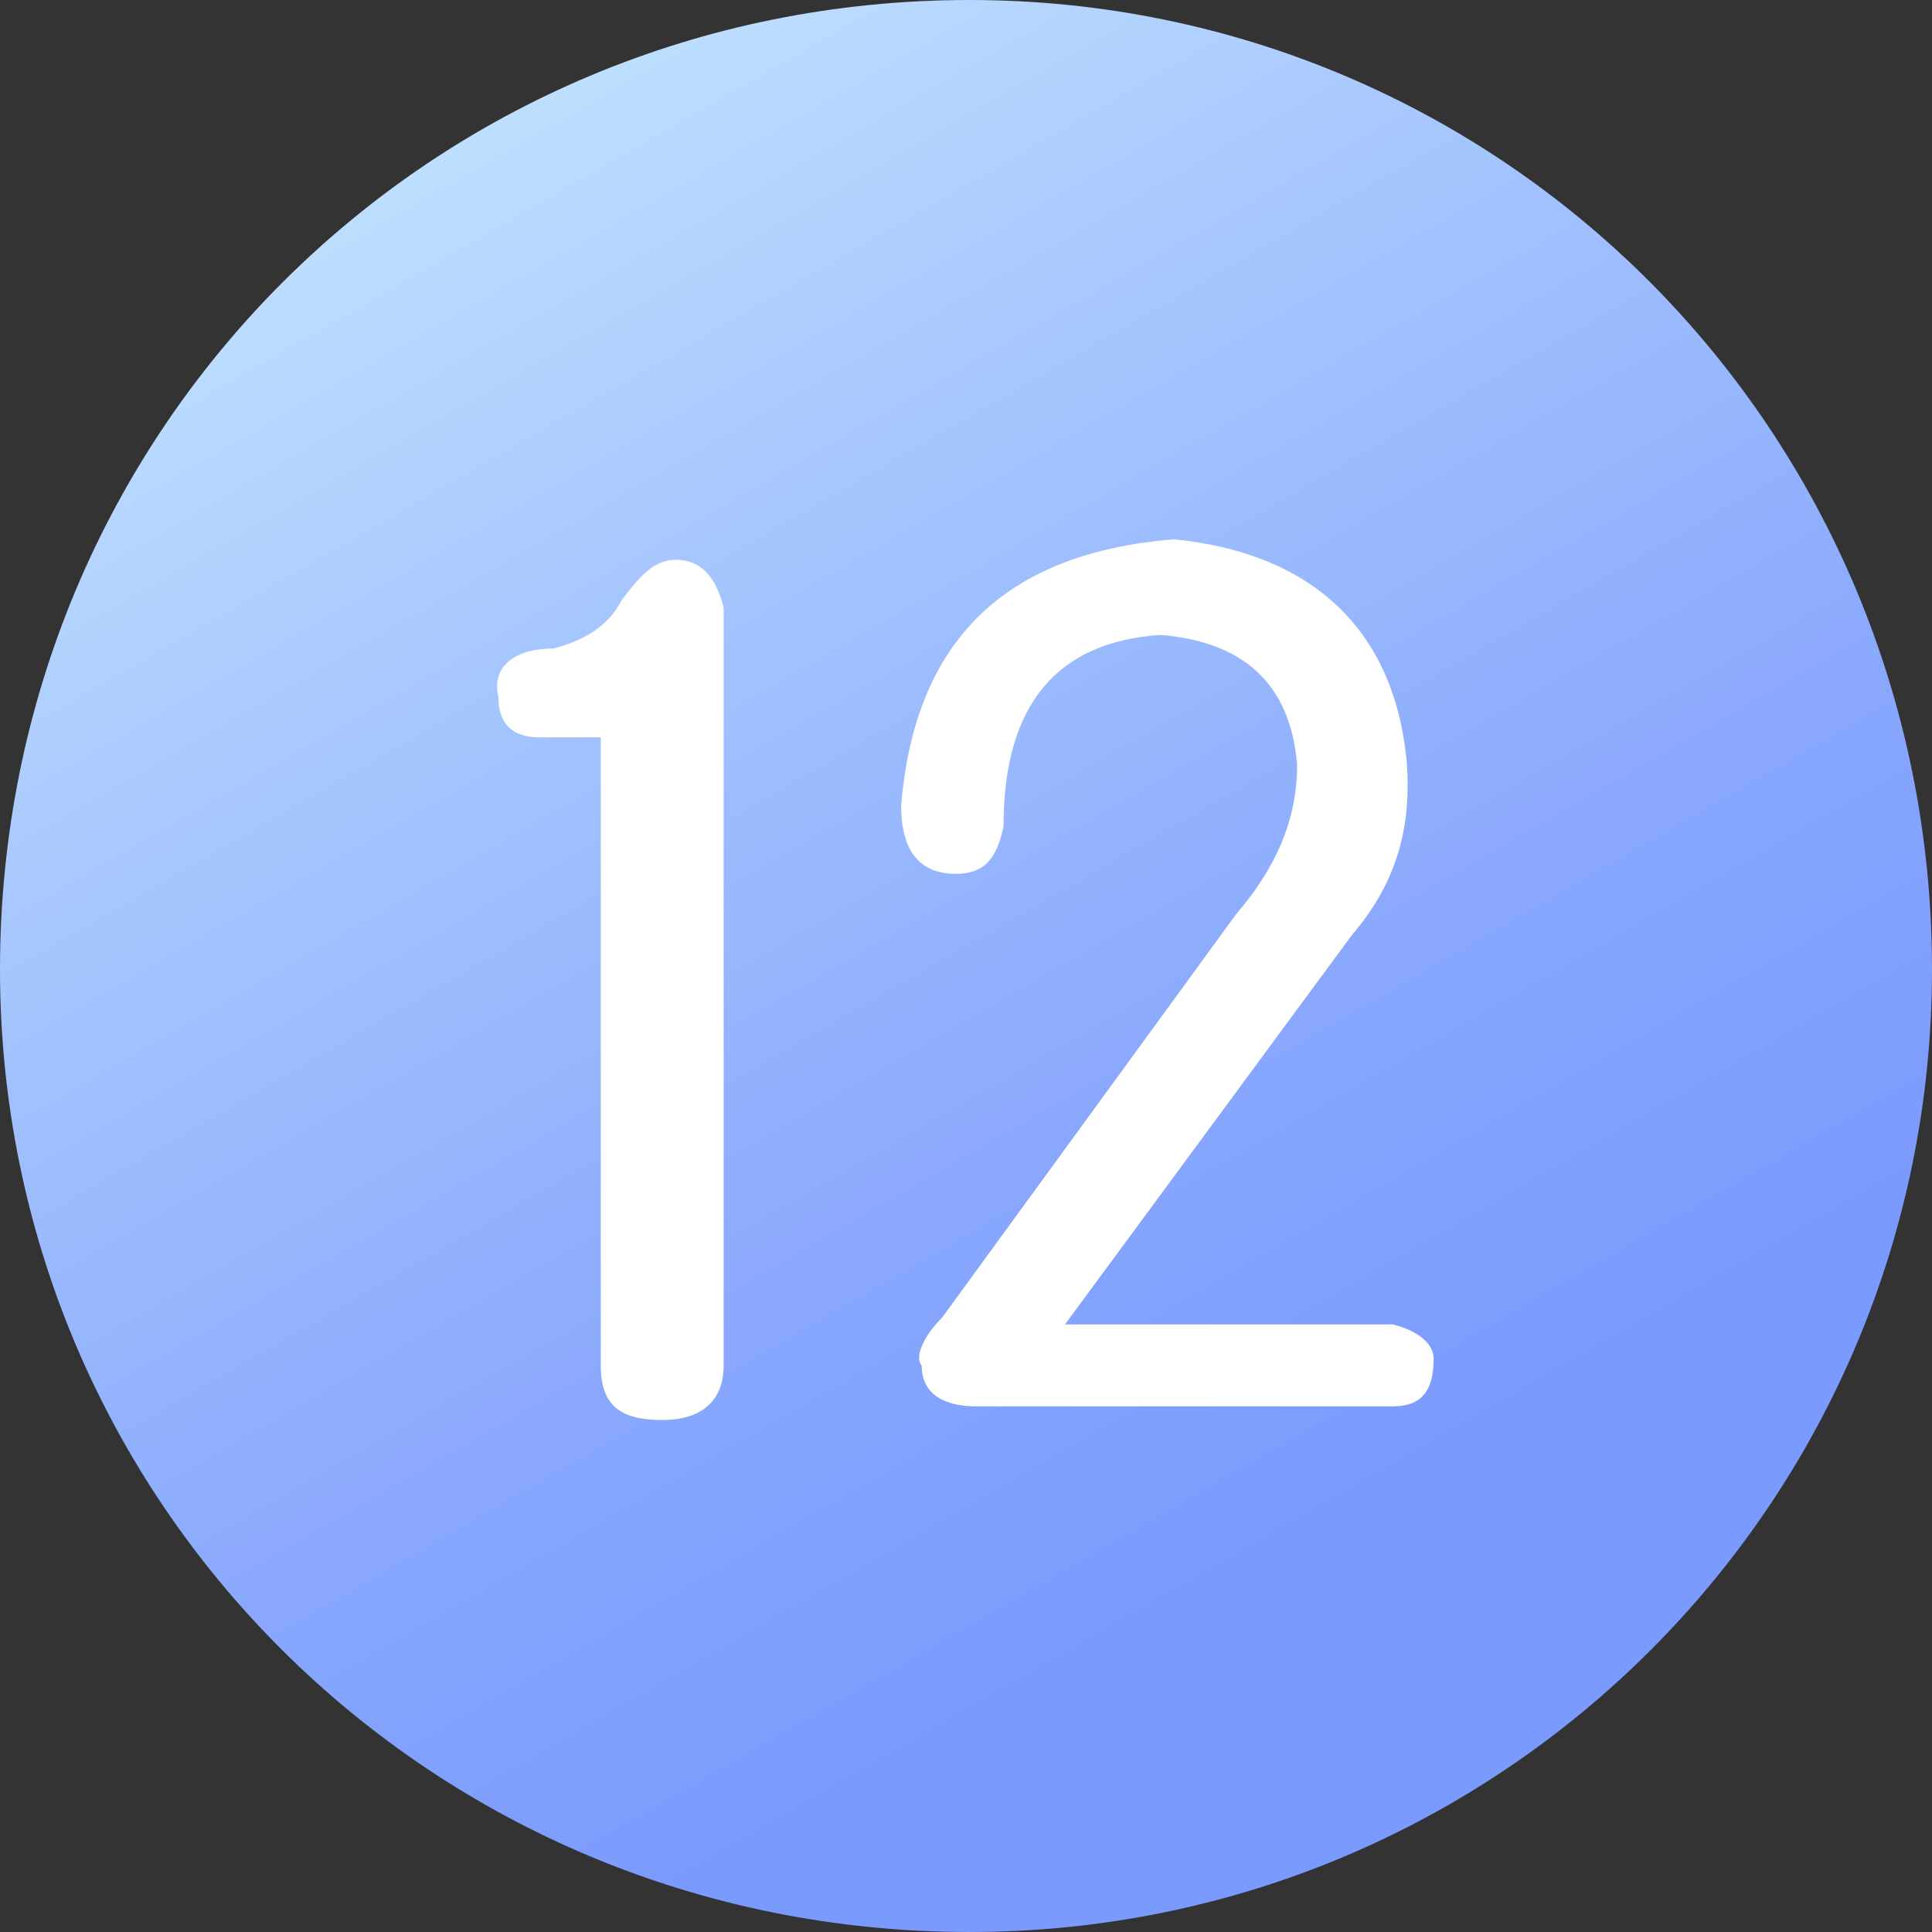
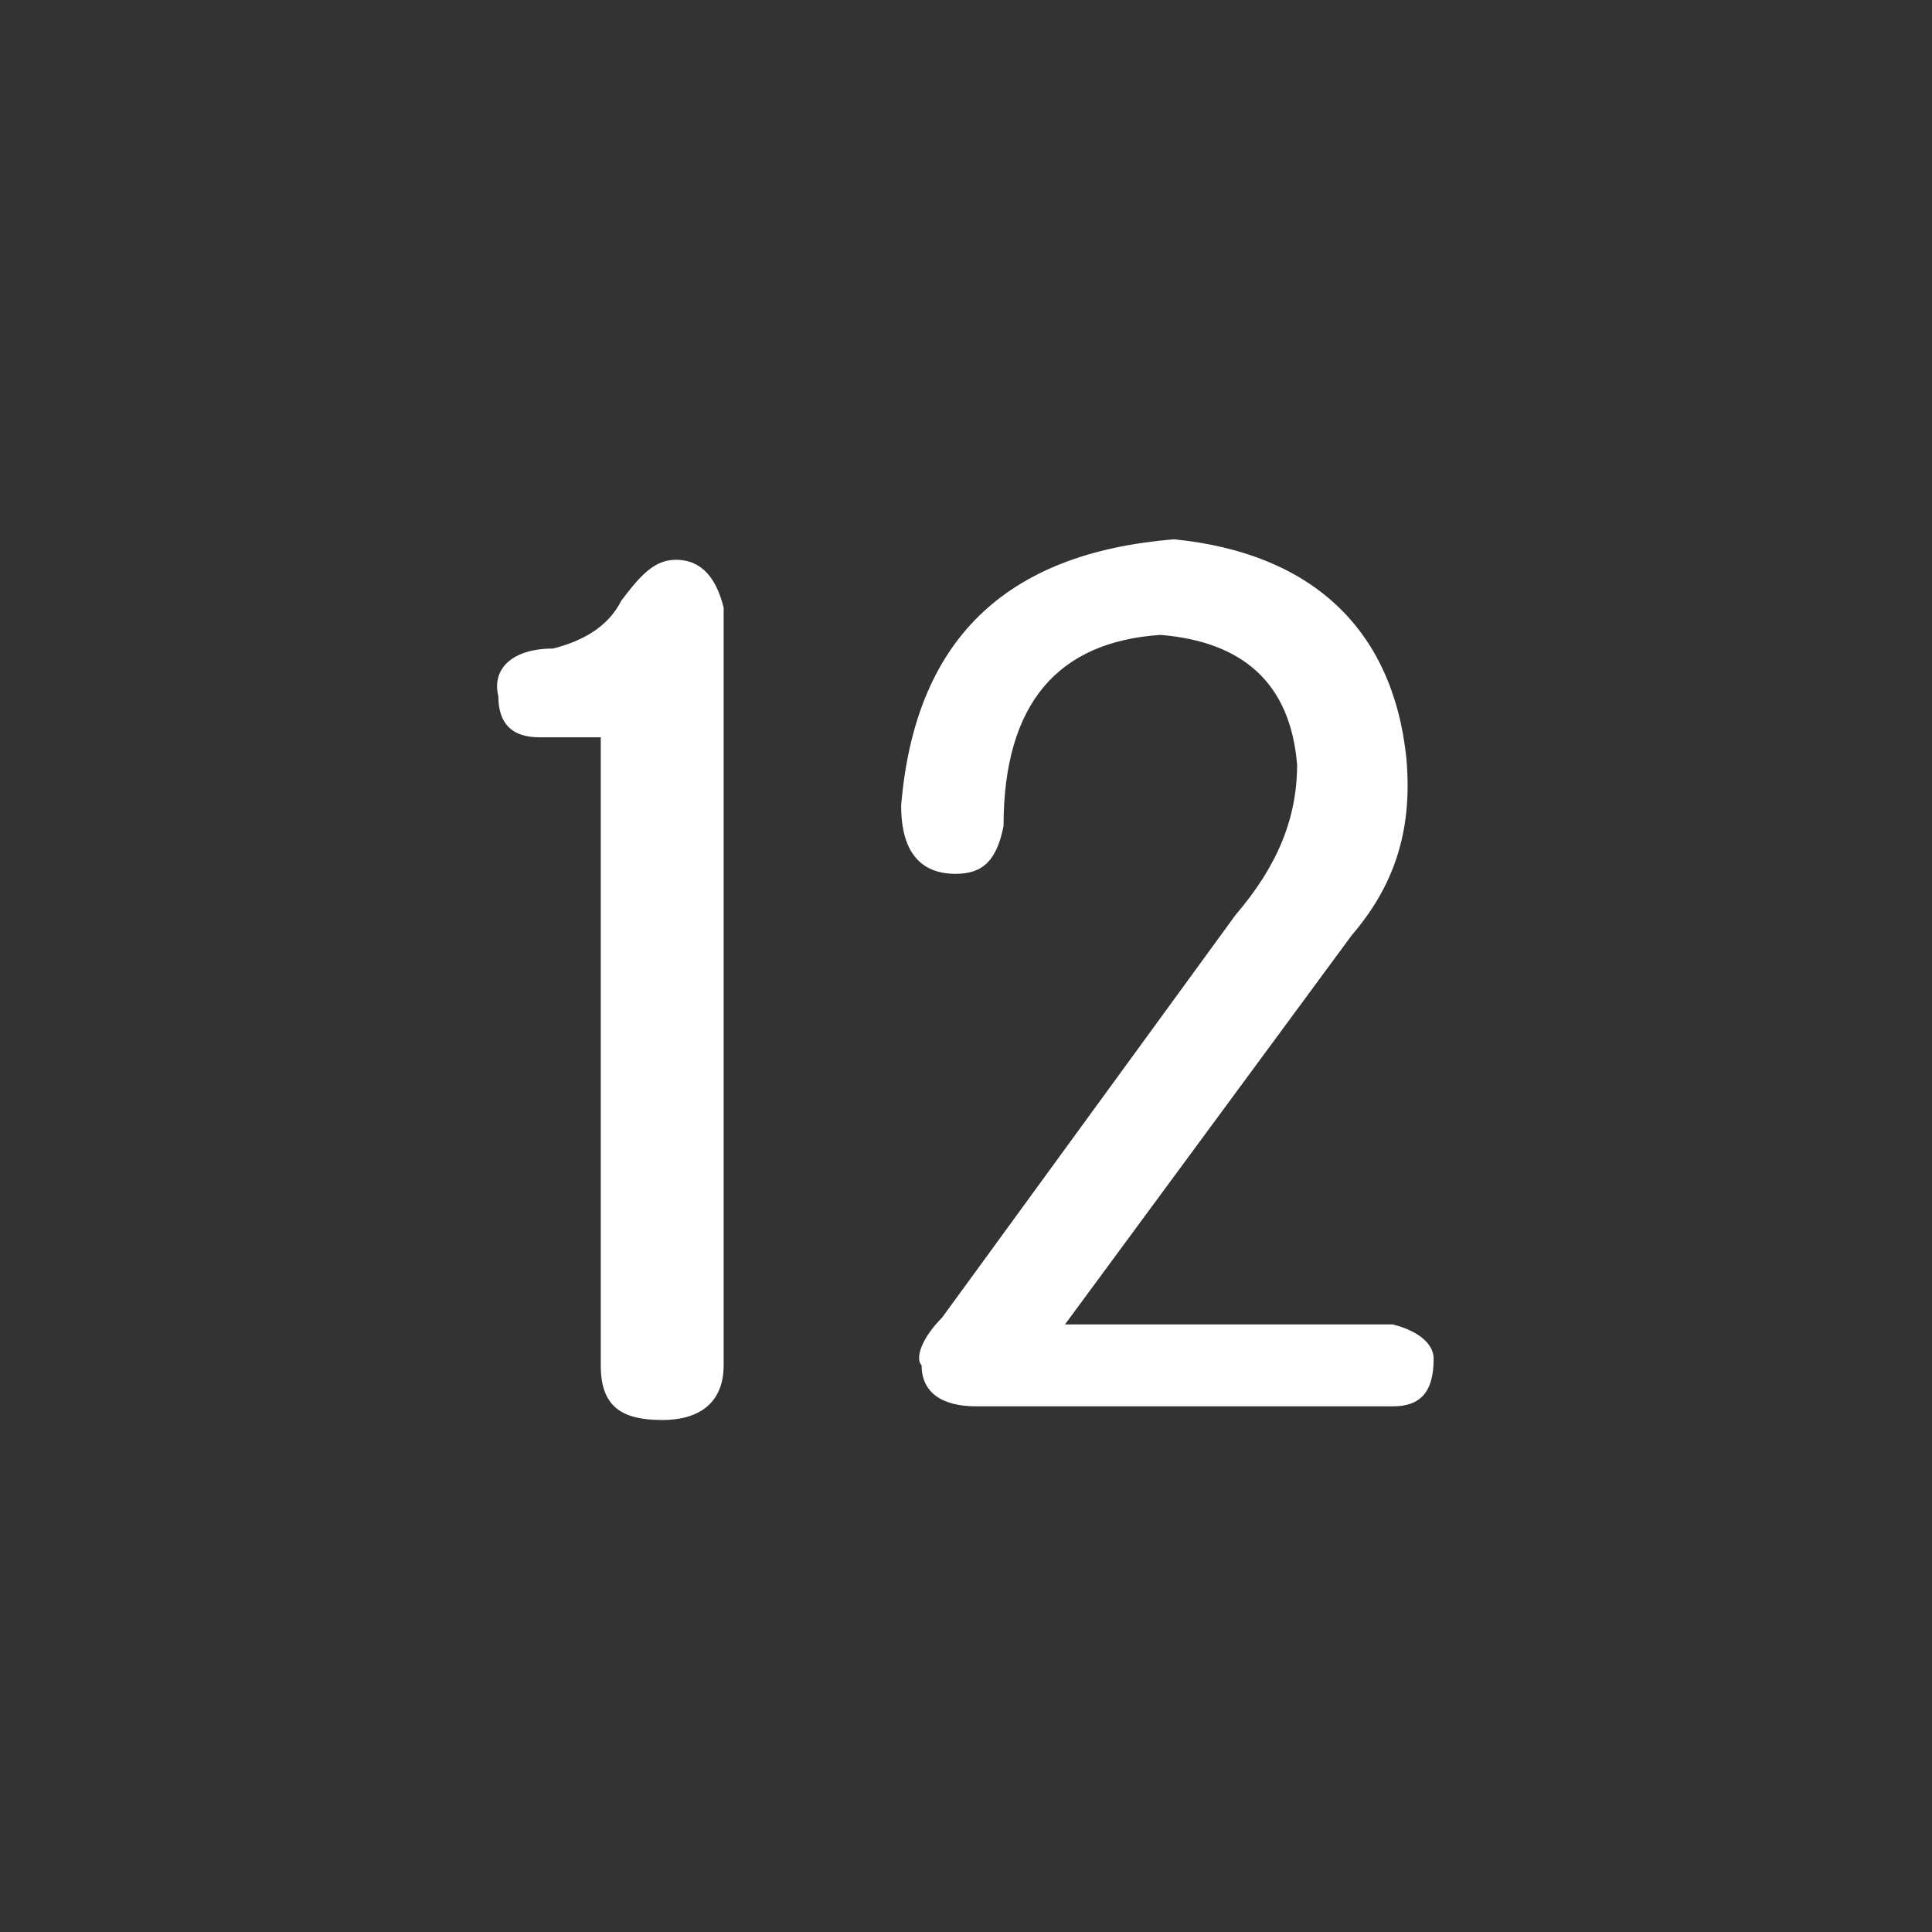
<svg xmlns="http://www.w3.org/2000/svg" version="1.1" id="图层_1" x="0px" y="0px" viewBox="0 0 28.3 28.3" style="enable-background:new 0 0 28.3 28.3;" xml:space="preserve">
  <rect x="0" y="0" width="28.3" height="28.3" fill="#333333" stroke="none" />
  <style type="text/css">
	.st0{fill:url(#SVGID_1_);}
	.st1{fill:#FFFFFF;}
</style>
  <linearGradient id="SVGID_1_" gradientUnits="userSpaceOnUse" x1="21.248" y1="26.457" x2="7.082" y2="1.919">
    <stop offset="0.161" style="stop-color:#7B9AFD" />
    <stop offset="0.375" style="stop-color:#87A6FD" />
    <stop offset="0.765" style="stop-color:#A7C7FE" />
    <stop offset="1" style="stop-color:#BEDEFF" />
  </linearGradient>
-   <path class="st0" d="M14.2,28.3L14.2,28.3C6.3,28.3,0,22,0,14.2l0,0C0,6.3,6.3,0,14.2,0l0,0C22,0,28.3,6.3,28.3,14.2l0,0  C28.3,22,22,28.3,14.2,28.3z" />
  <g>
    <g>
      <path class="st1" d="M20.4,19.4h-4.8l4.2-5.7c0.6-0.7,0.9-1.5,0.8-2.6c-0.2-1.9-1.4-3-3.4-3.2c-2.5,0.2-3.8,1.5-4,3.9    c0,0.7,0.3,1,0.8,1c0.4,0,0.6-0.2,0.7-0.7c0-1.8,0.8-2.7,2.3-2.8c1.2,0.1,1.9,0.7,2,1.9c0,0.8-0.3,1.5-0.9,2.2l-4.3,5.9    c-0.3,0.3-0.4,0.6-0.3,0.7c0,0.4,0.3,0.6,0.8,0.6h6.1c0.4,0,0.6-0.2,0.6-0.7C21,19.7,20.8,19.5,20.4,19.4z M9.9,8.2    c-0.3,0-0.5,0.2-0.8,0.6c-0.2,0.4-0.6,0.6-1,0.7c-0.6,0-0.9,0.3-0.8,0.7c0,0.4,0.2,0.6,0.6,0.6h0.9V20c0,0.6,0.3,0.8,0.9,0.8    c0.6,0,0.9-0.3,0.9-0.8V8.9C10.5,8.5,10.3,8.2,9.9,8.2z" />
    </g>
  </g>
</svg>